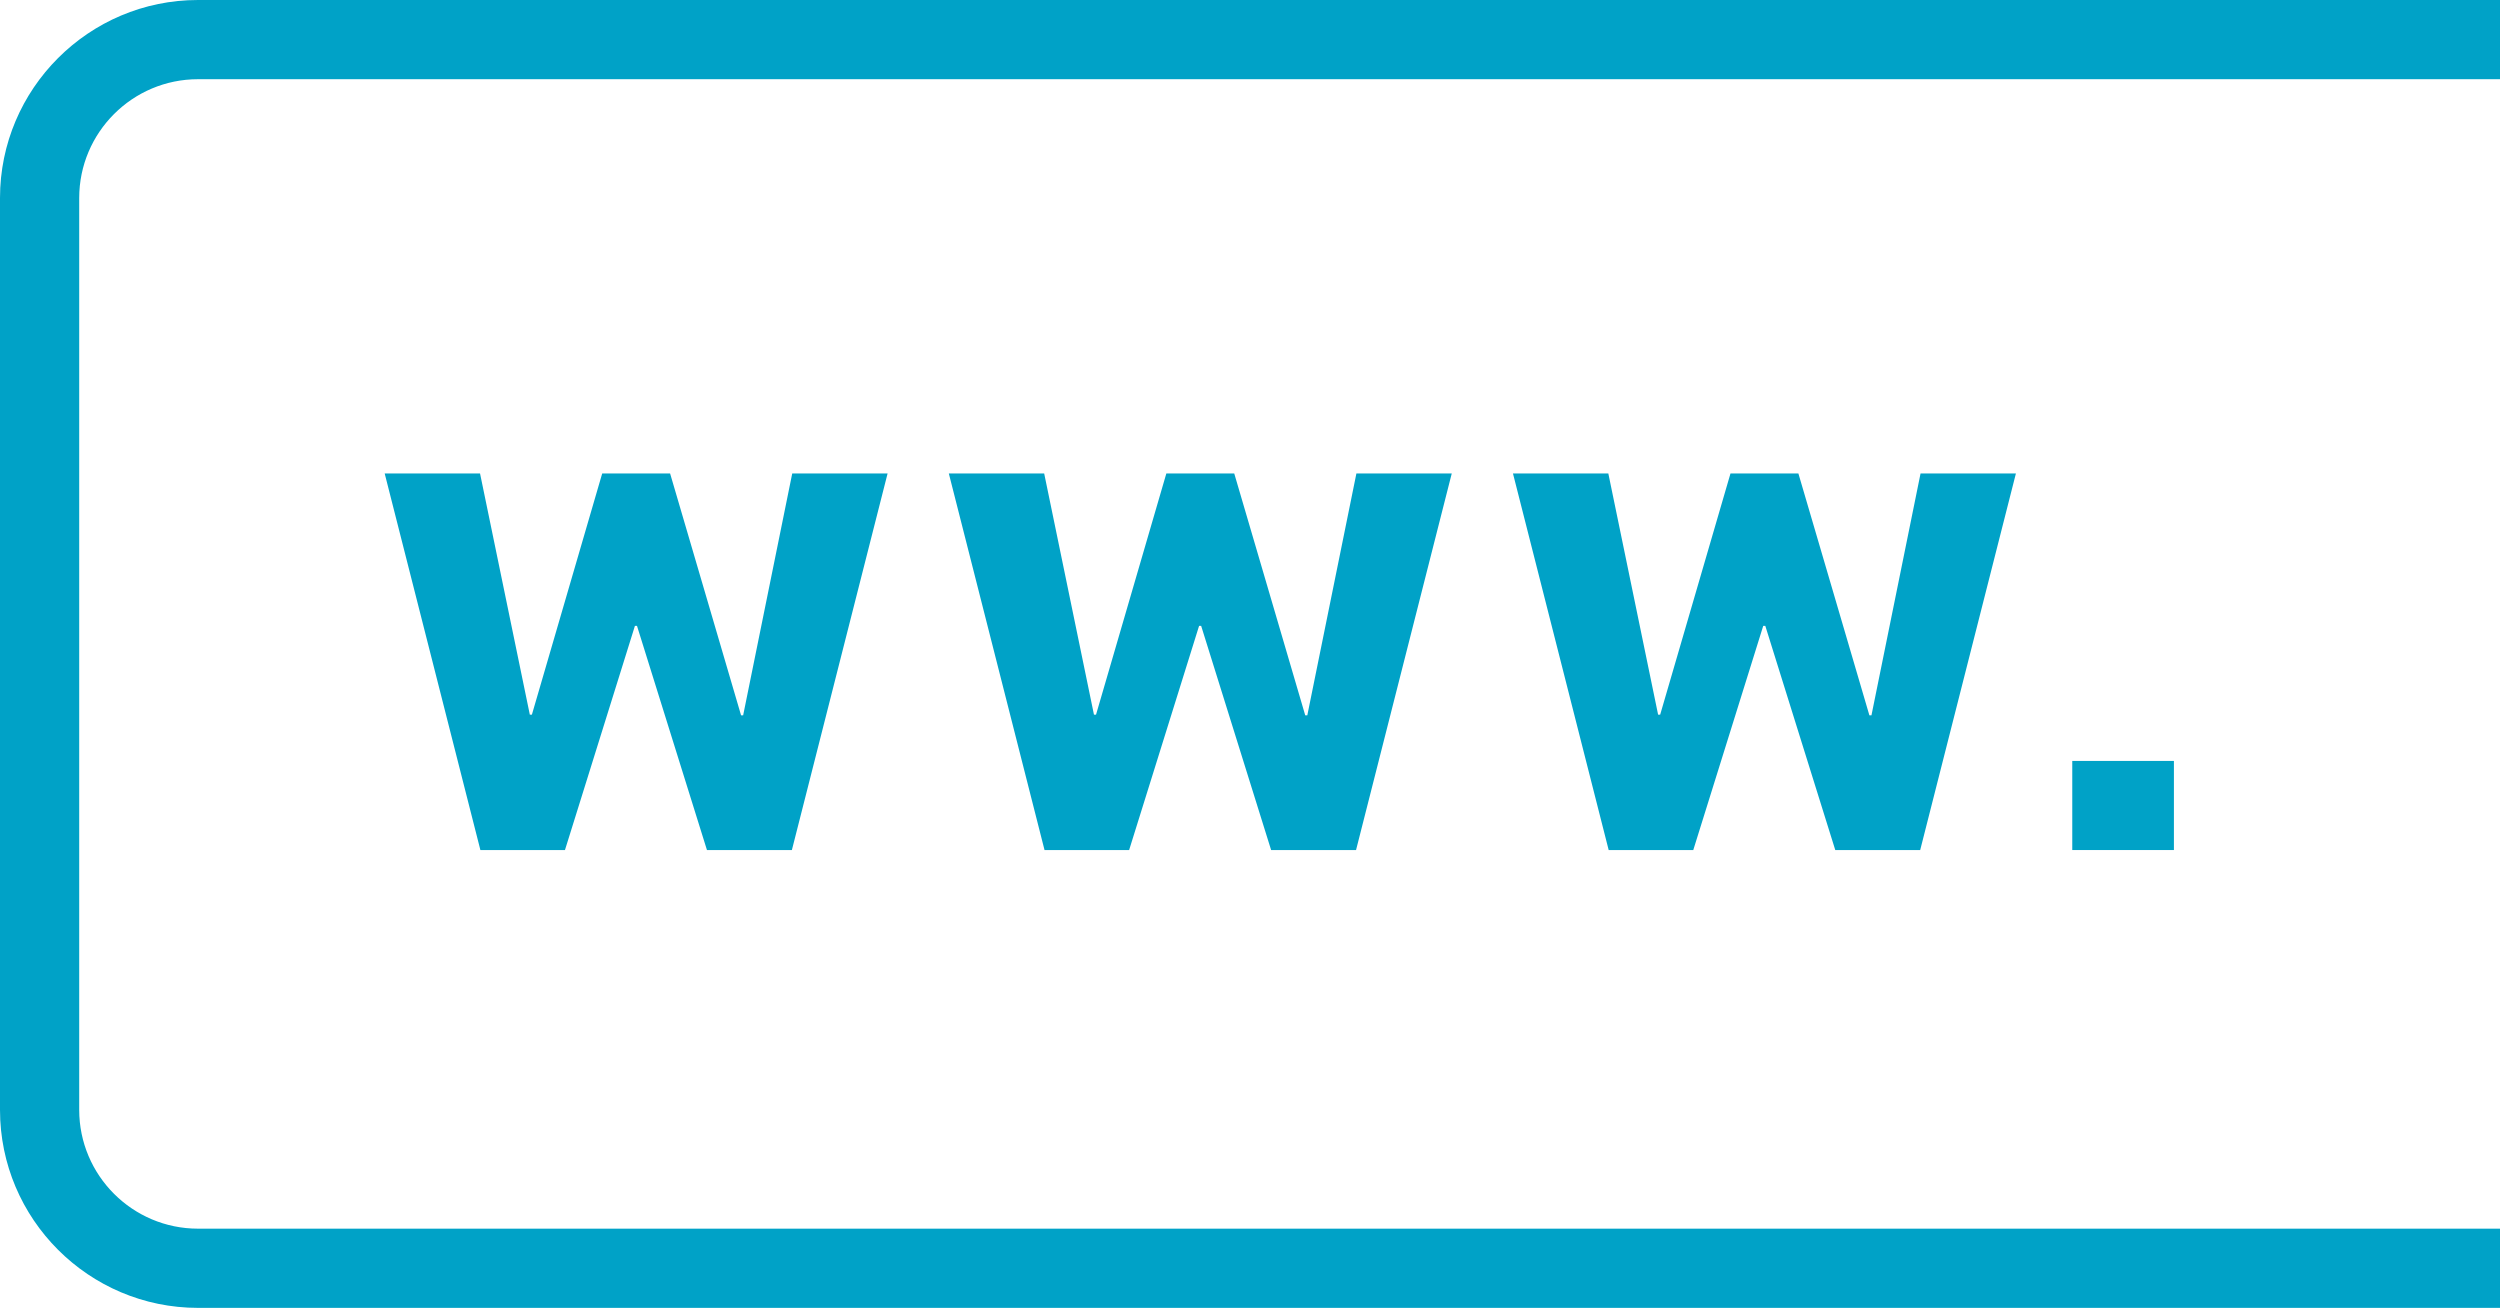
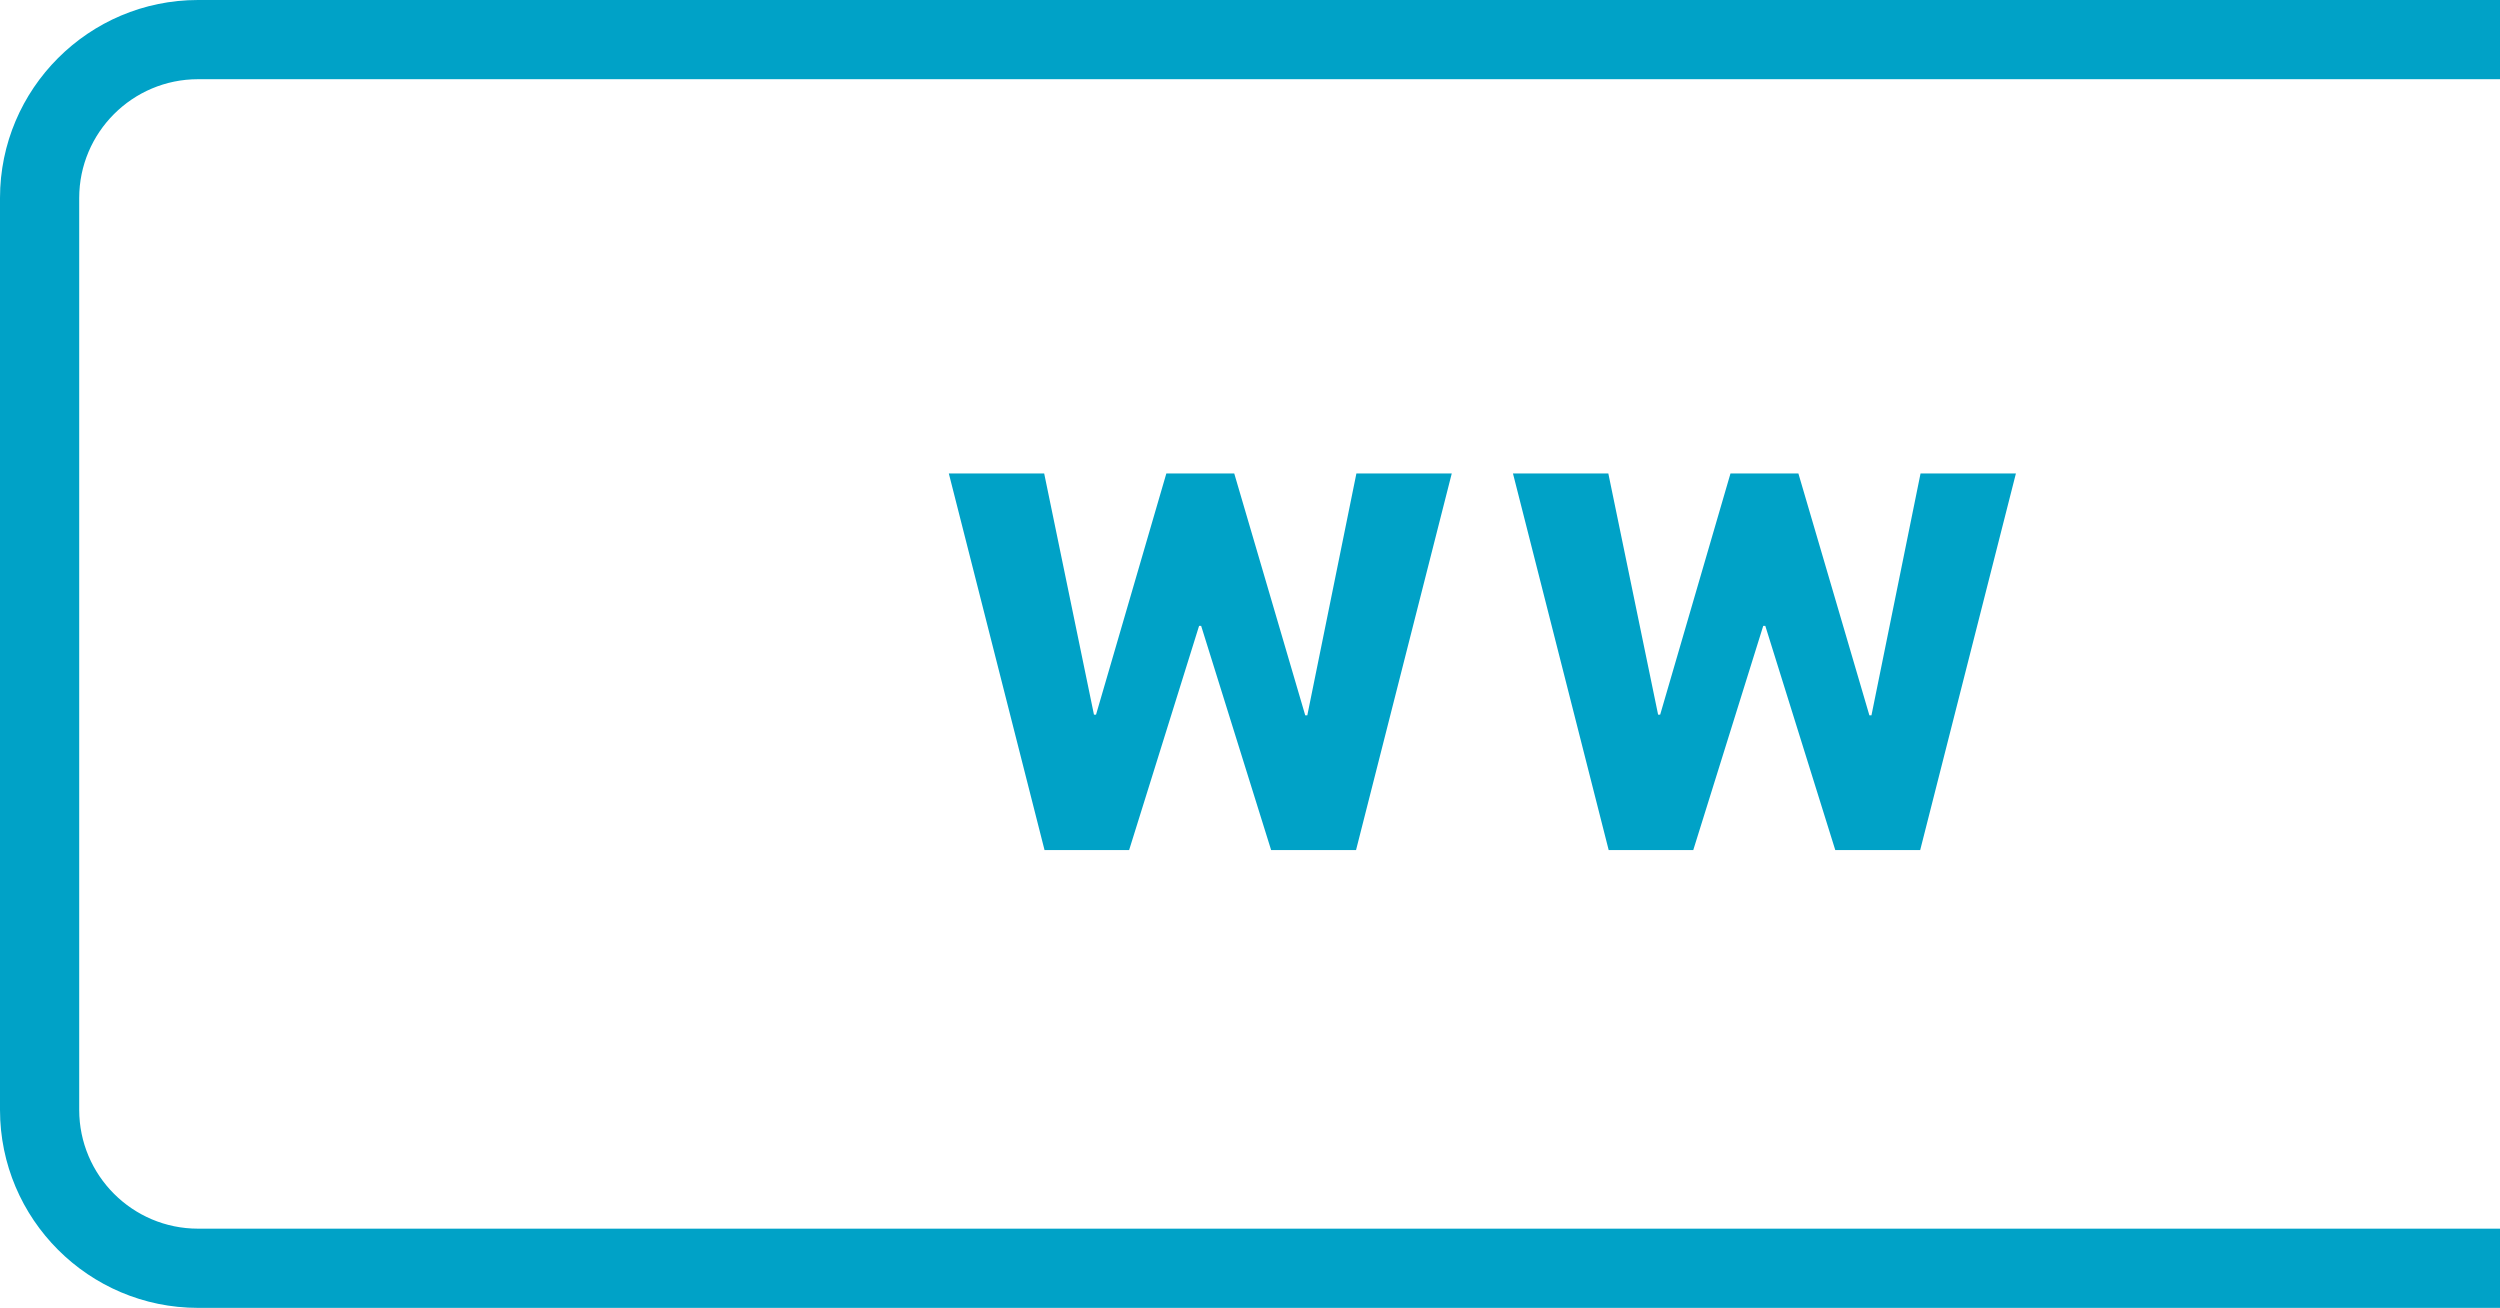
<svg xmlns="http://www.w3.org/2000/svg" version="1.2" baseProfile="tiny" id="Ebene_1" x="0px" y="0px" width="126.253px" height="66.049px" viewBox="0 0 126.253 66.049" xml:space="preserve">
  <path fill="#00A2C7" d="M126.253,62.049H10c-3.309,0-6-2.691-6-6V10c0-3.309,2.691-6,6-6h116.253V0H10C4.486,0,0,4.486,0,10v46.049  c0,5.514,4.486,10,10,10h116.253V62.049z" />
  <g>
-     <path fill="#00A2C7" d="M37.425,36.125h0.105l2.479-12.216h4.816l-4.834,19.019h-4.289l-3.533-11.32h-0.105l-3.533,11.32h-4.271   l-4.834-19.019h4.816l2.514,12.181h0.105l3.551-12.181h3.428L37.425,36.125z" />
    <path fill="#00A2C7" d="M65.916,36.125h0.105L68.5,23.909h4.816l-4.834,19.019h-4.289l-3.533-11.32h-0.105l-3.533,11.32H52.75   l-4.834-19.019h4.816l2.514,12.181h0.105l3.551-12.181h3.428L65.916,36.125z" />
    <path fill="#00A2C7" d="M94.406,36.125h0.105l2.479-12.216h4.816l-4.834,19.019h-4.289l-3.533-11.32h-0.105l-3.533,11.32H81.24   l-4.834-19.019h4.816l2.514,12.181h0.105l3.551-12.181h3.428L94.406,36.125z" />
-     <path fill="#00A2C7" d="M109.785,42.928h-5.133v-4.5h5.133V42.928z" />
  </g>
</svg>